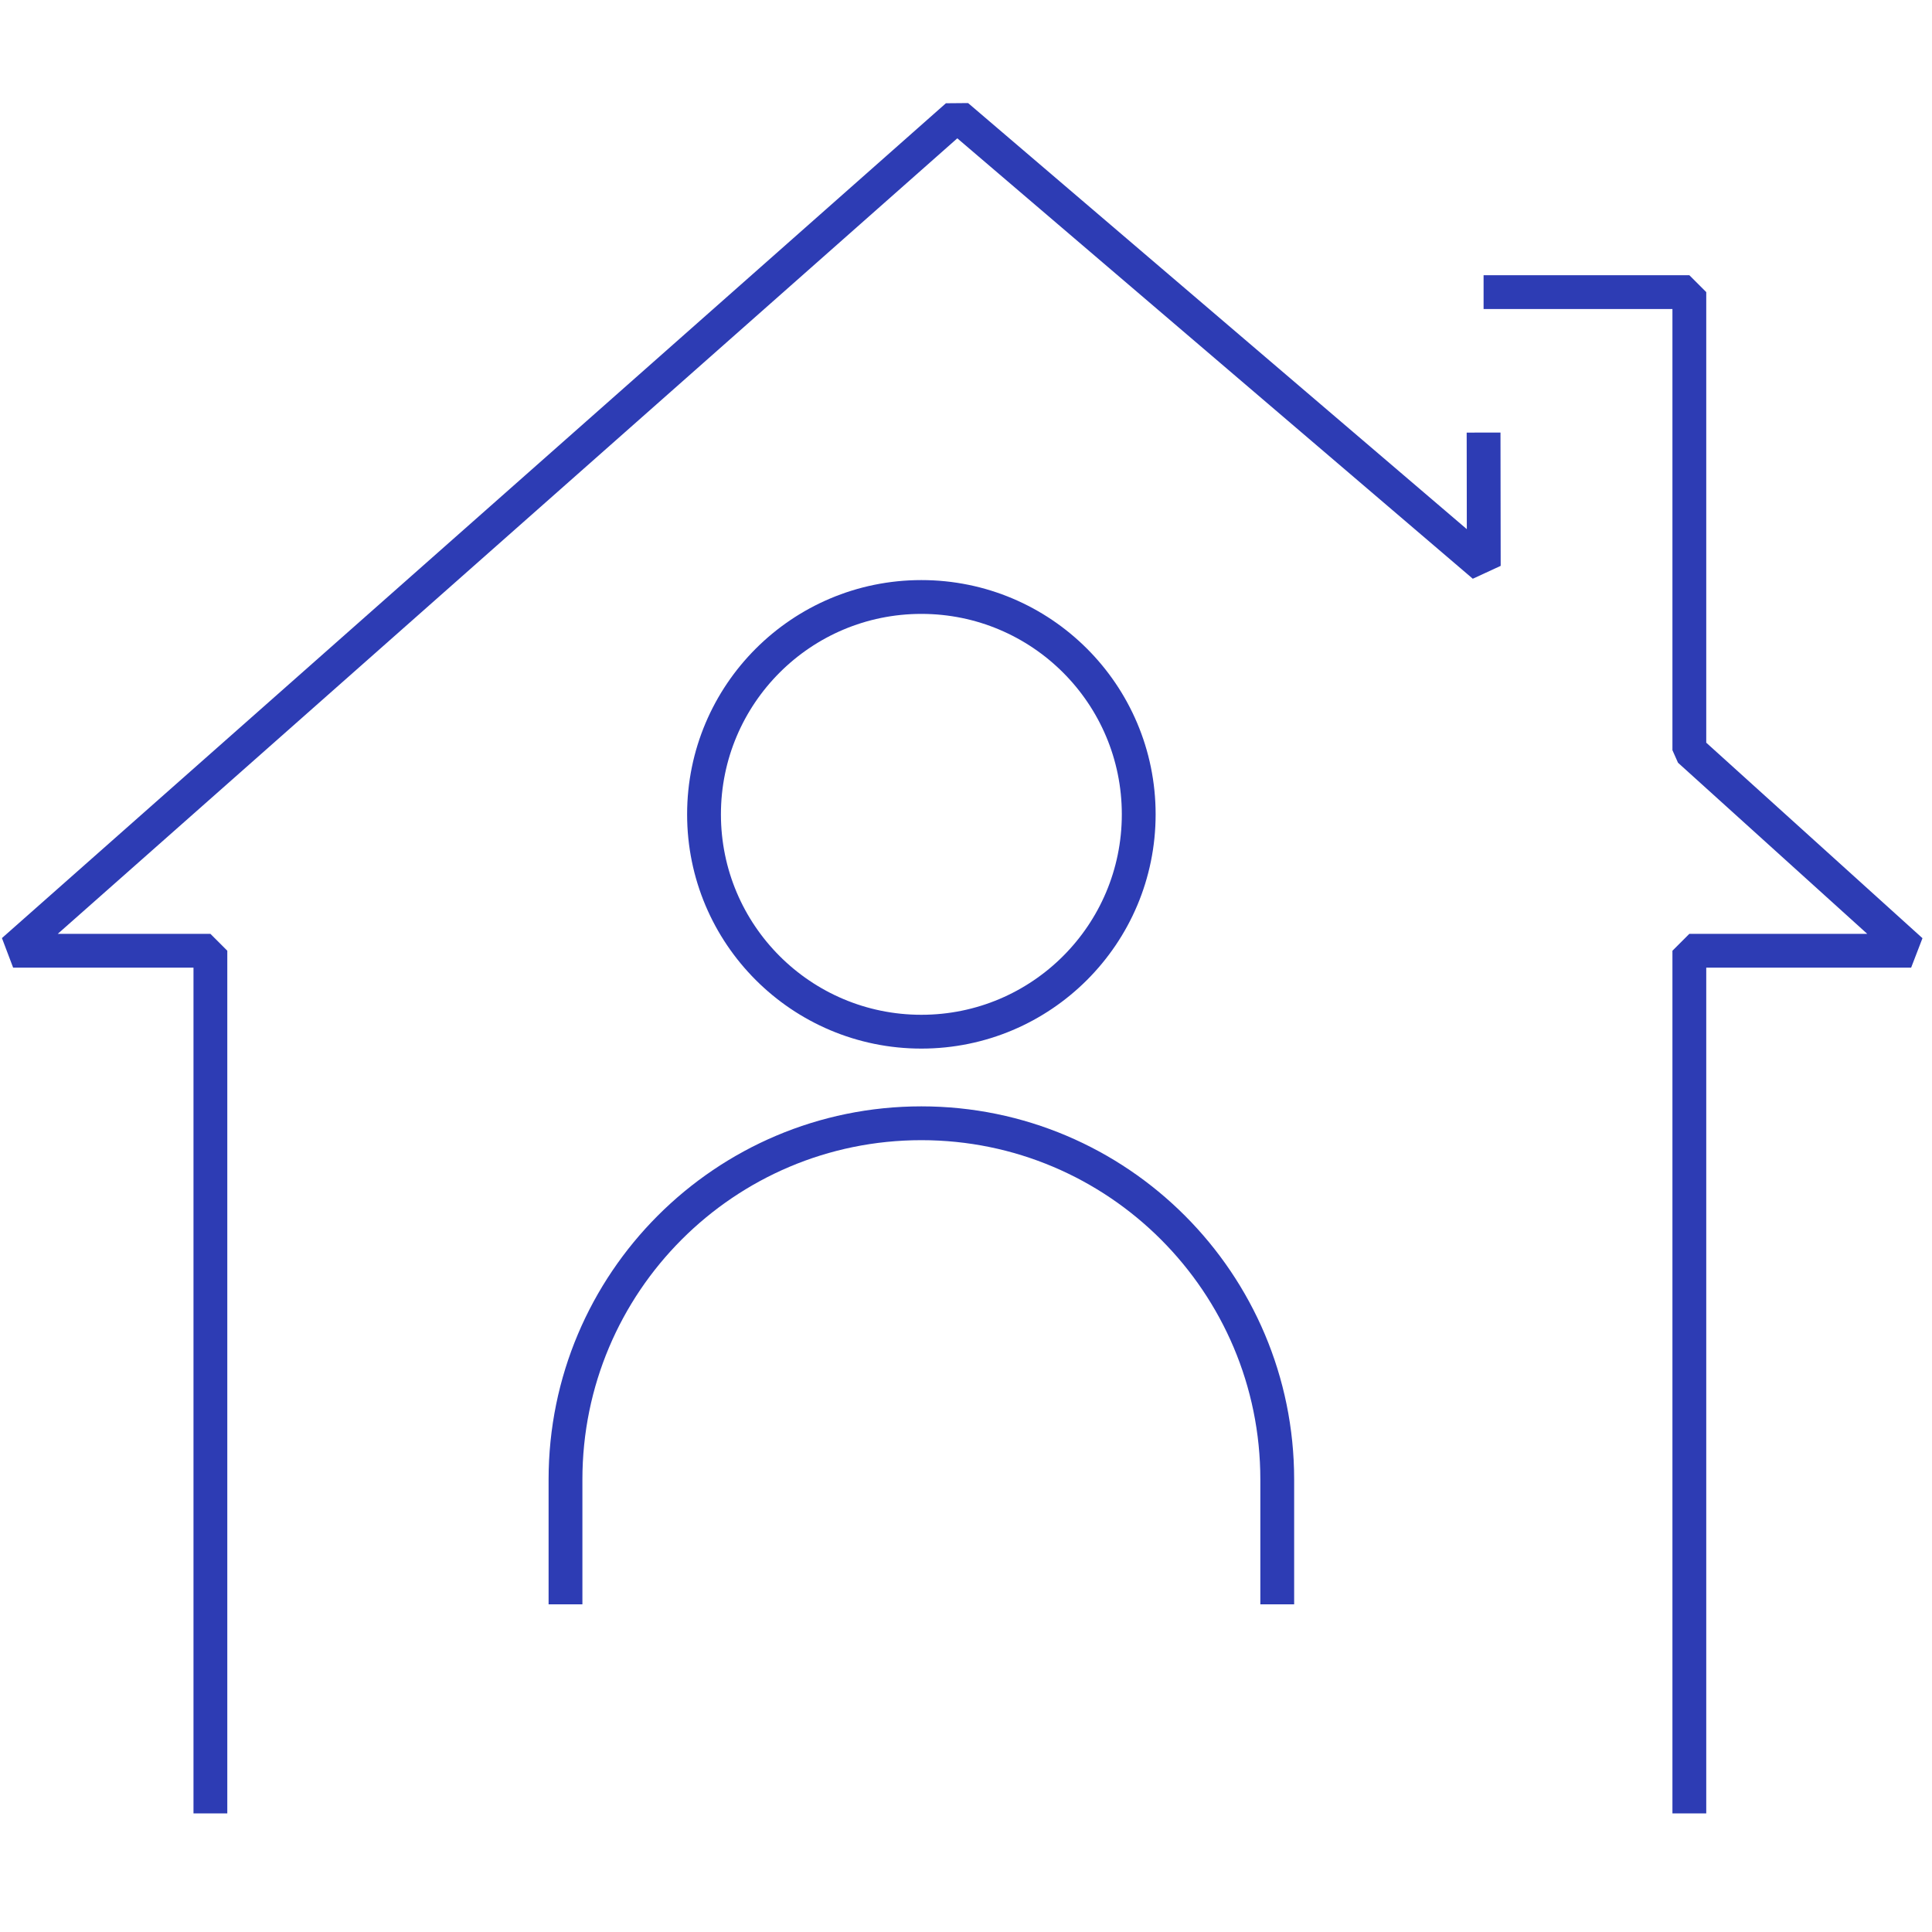
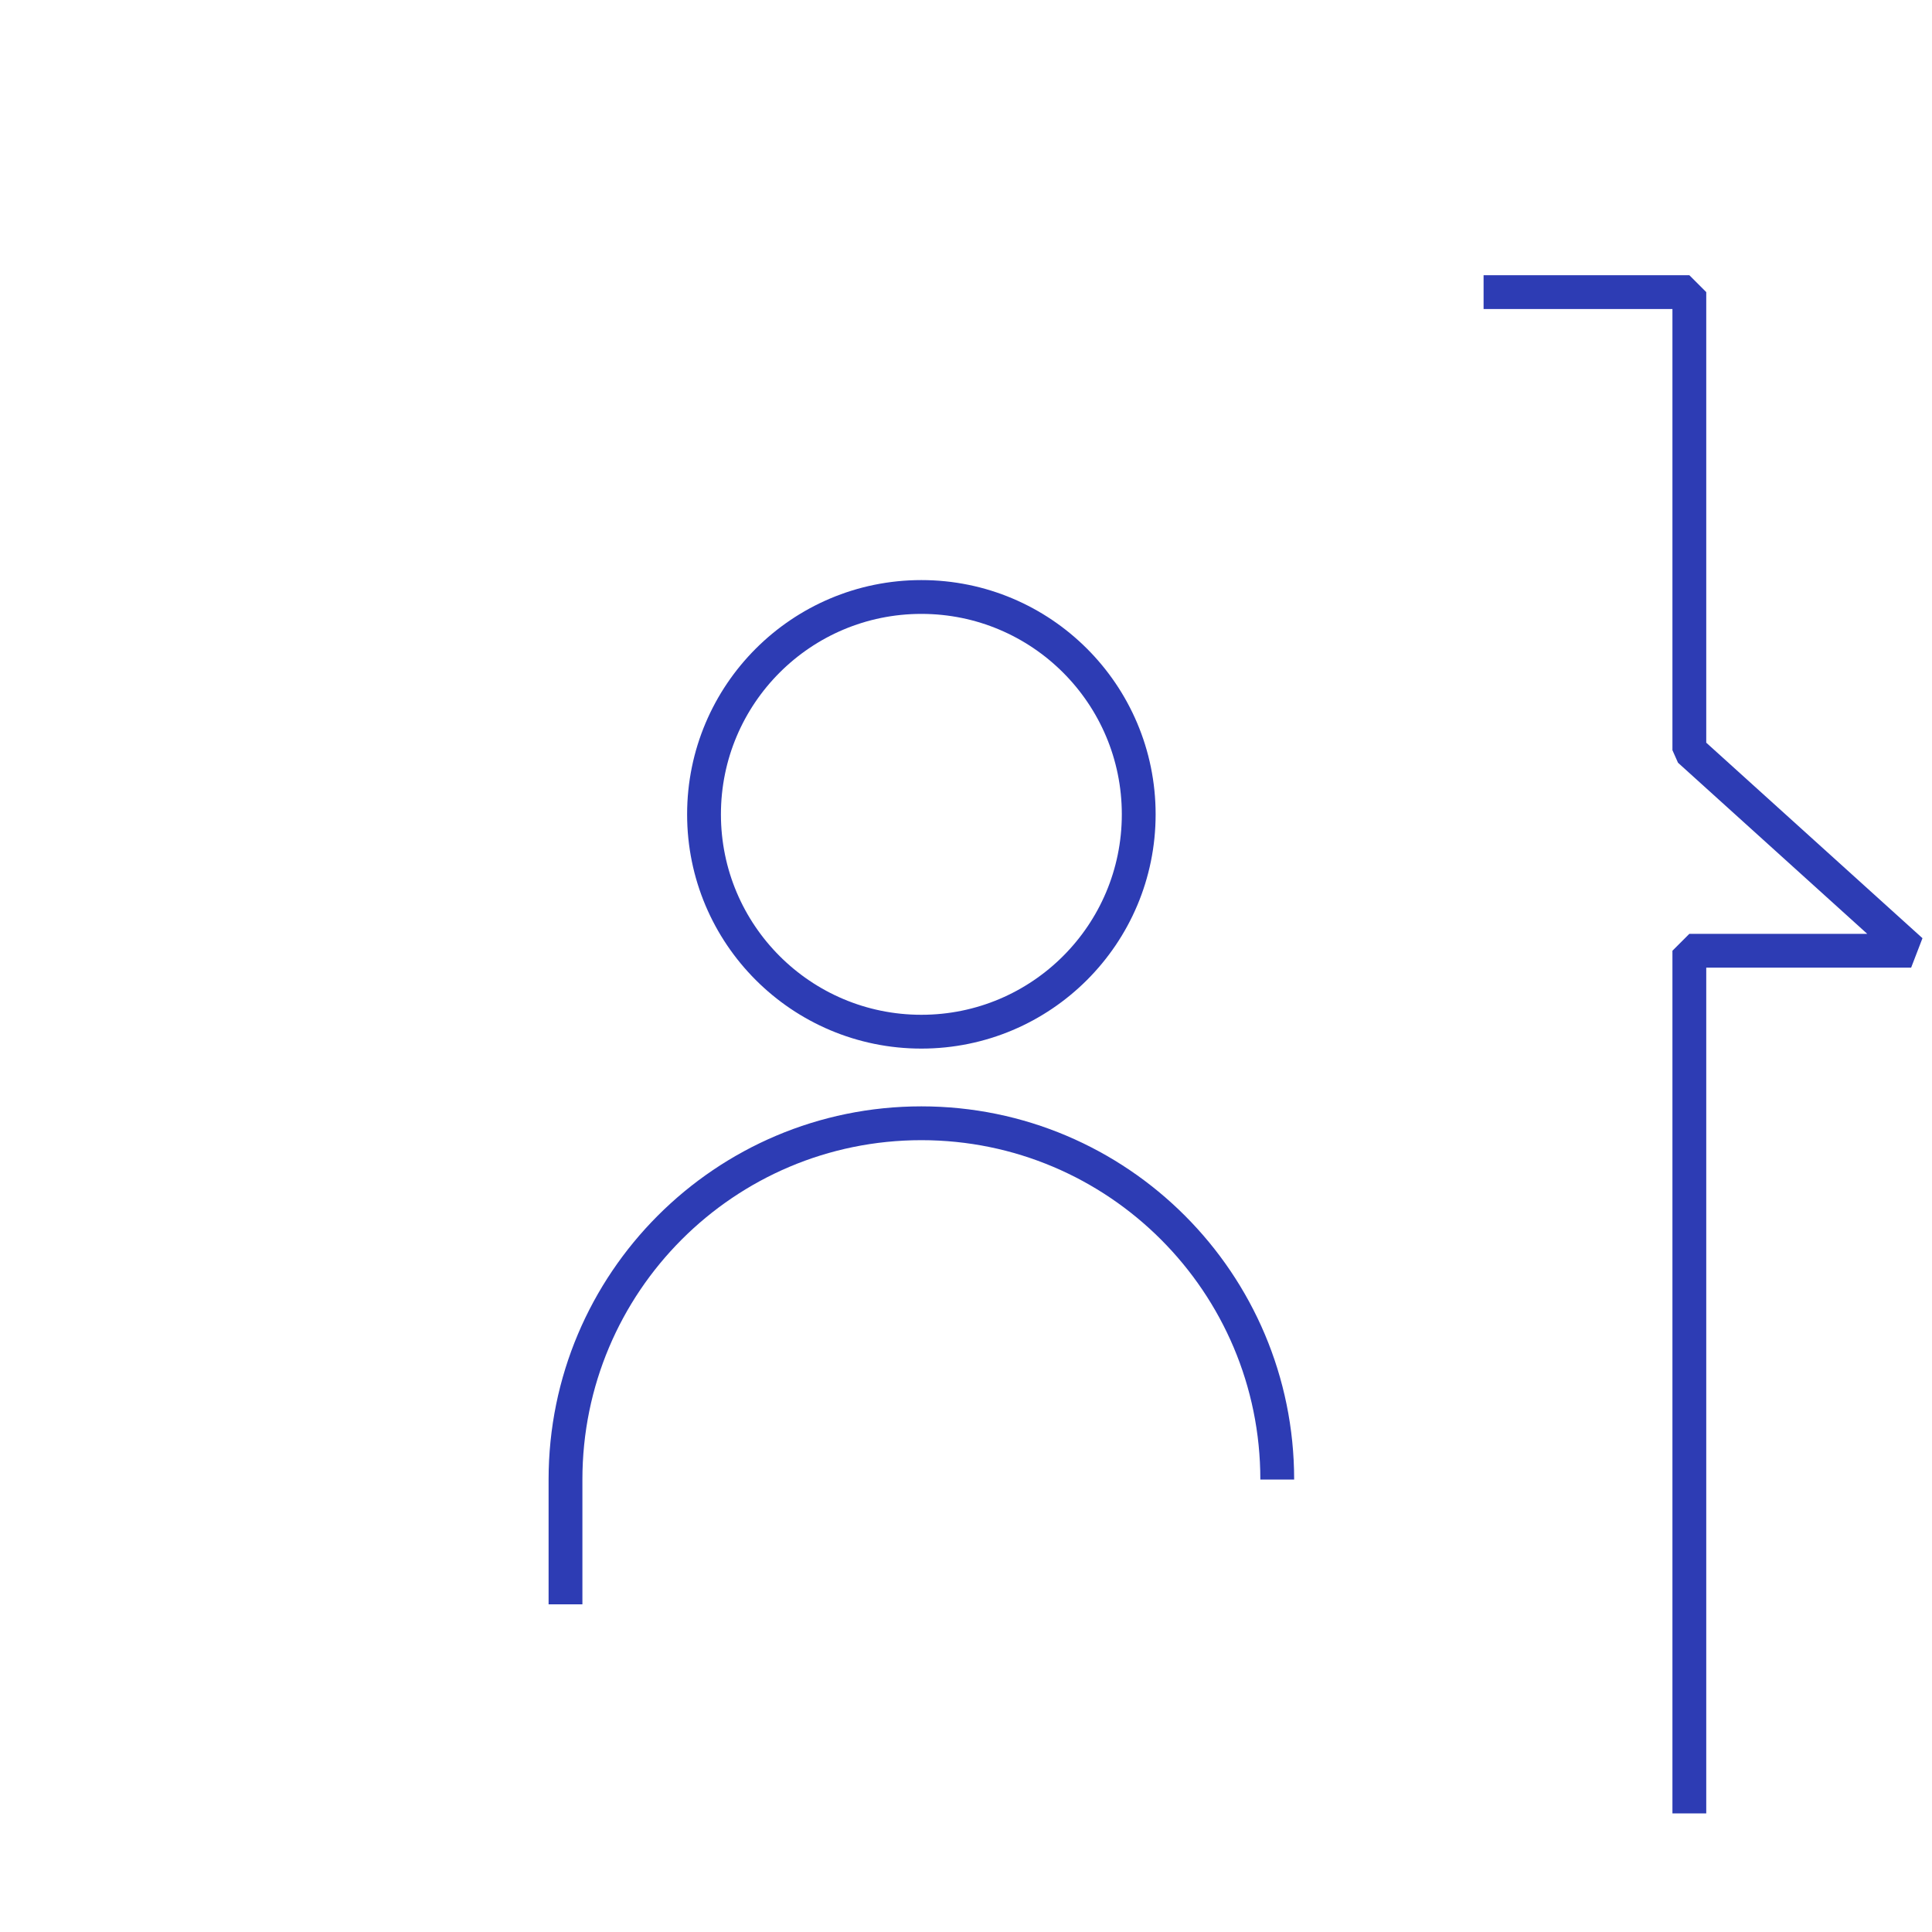
<svg xmlns="http://www.w3.org/2000/svg" id="artwork" viewBox="0 0 100 100">
  <defs>
    <style>.cls-1{fill:none;stroke:#2d3cb4;stroke-linejoin:bevel;stroke-width:1.75px;}</style>
  </defs>
  <polyline class="cls-1" points="87.44 93.86 87.44 49.21 98.92 49.21 87.44 38.83 87.44 15.12 76.79 15.12" />
-   <polyline class="cls-1" points="76.79 22.39 76.8 29.29 49.54 6 .68 49.21 10.89 49.21 10.89 93.86" />
  <circle class="cls-1" cx="47.69" cy="42.15" r="11.25" />
-   <path class="cls-1" d="m29.27,83.04v-6.46c0-10.19,8.25-18.44,18.42-18.44s18.42,8.26,18.42,18.44v6.46" />
+   <path class="cls-1" d="m29.27,83.04v-6.46c0-10.19,8.25-18.44,18.42-18.44s18.42,8.26,18.42,18.44" />
</svg>